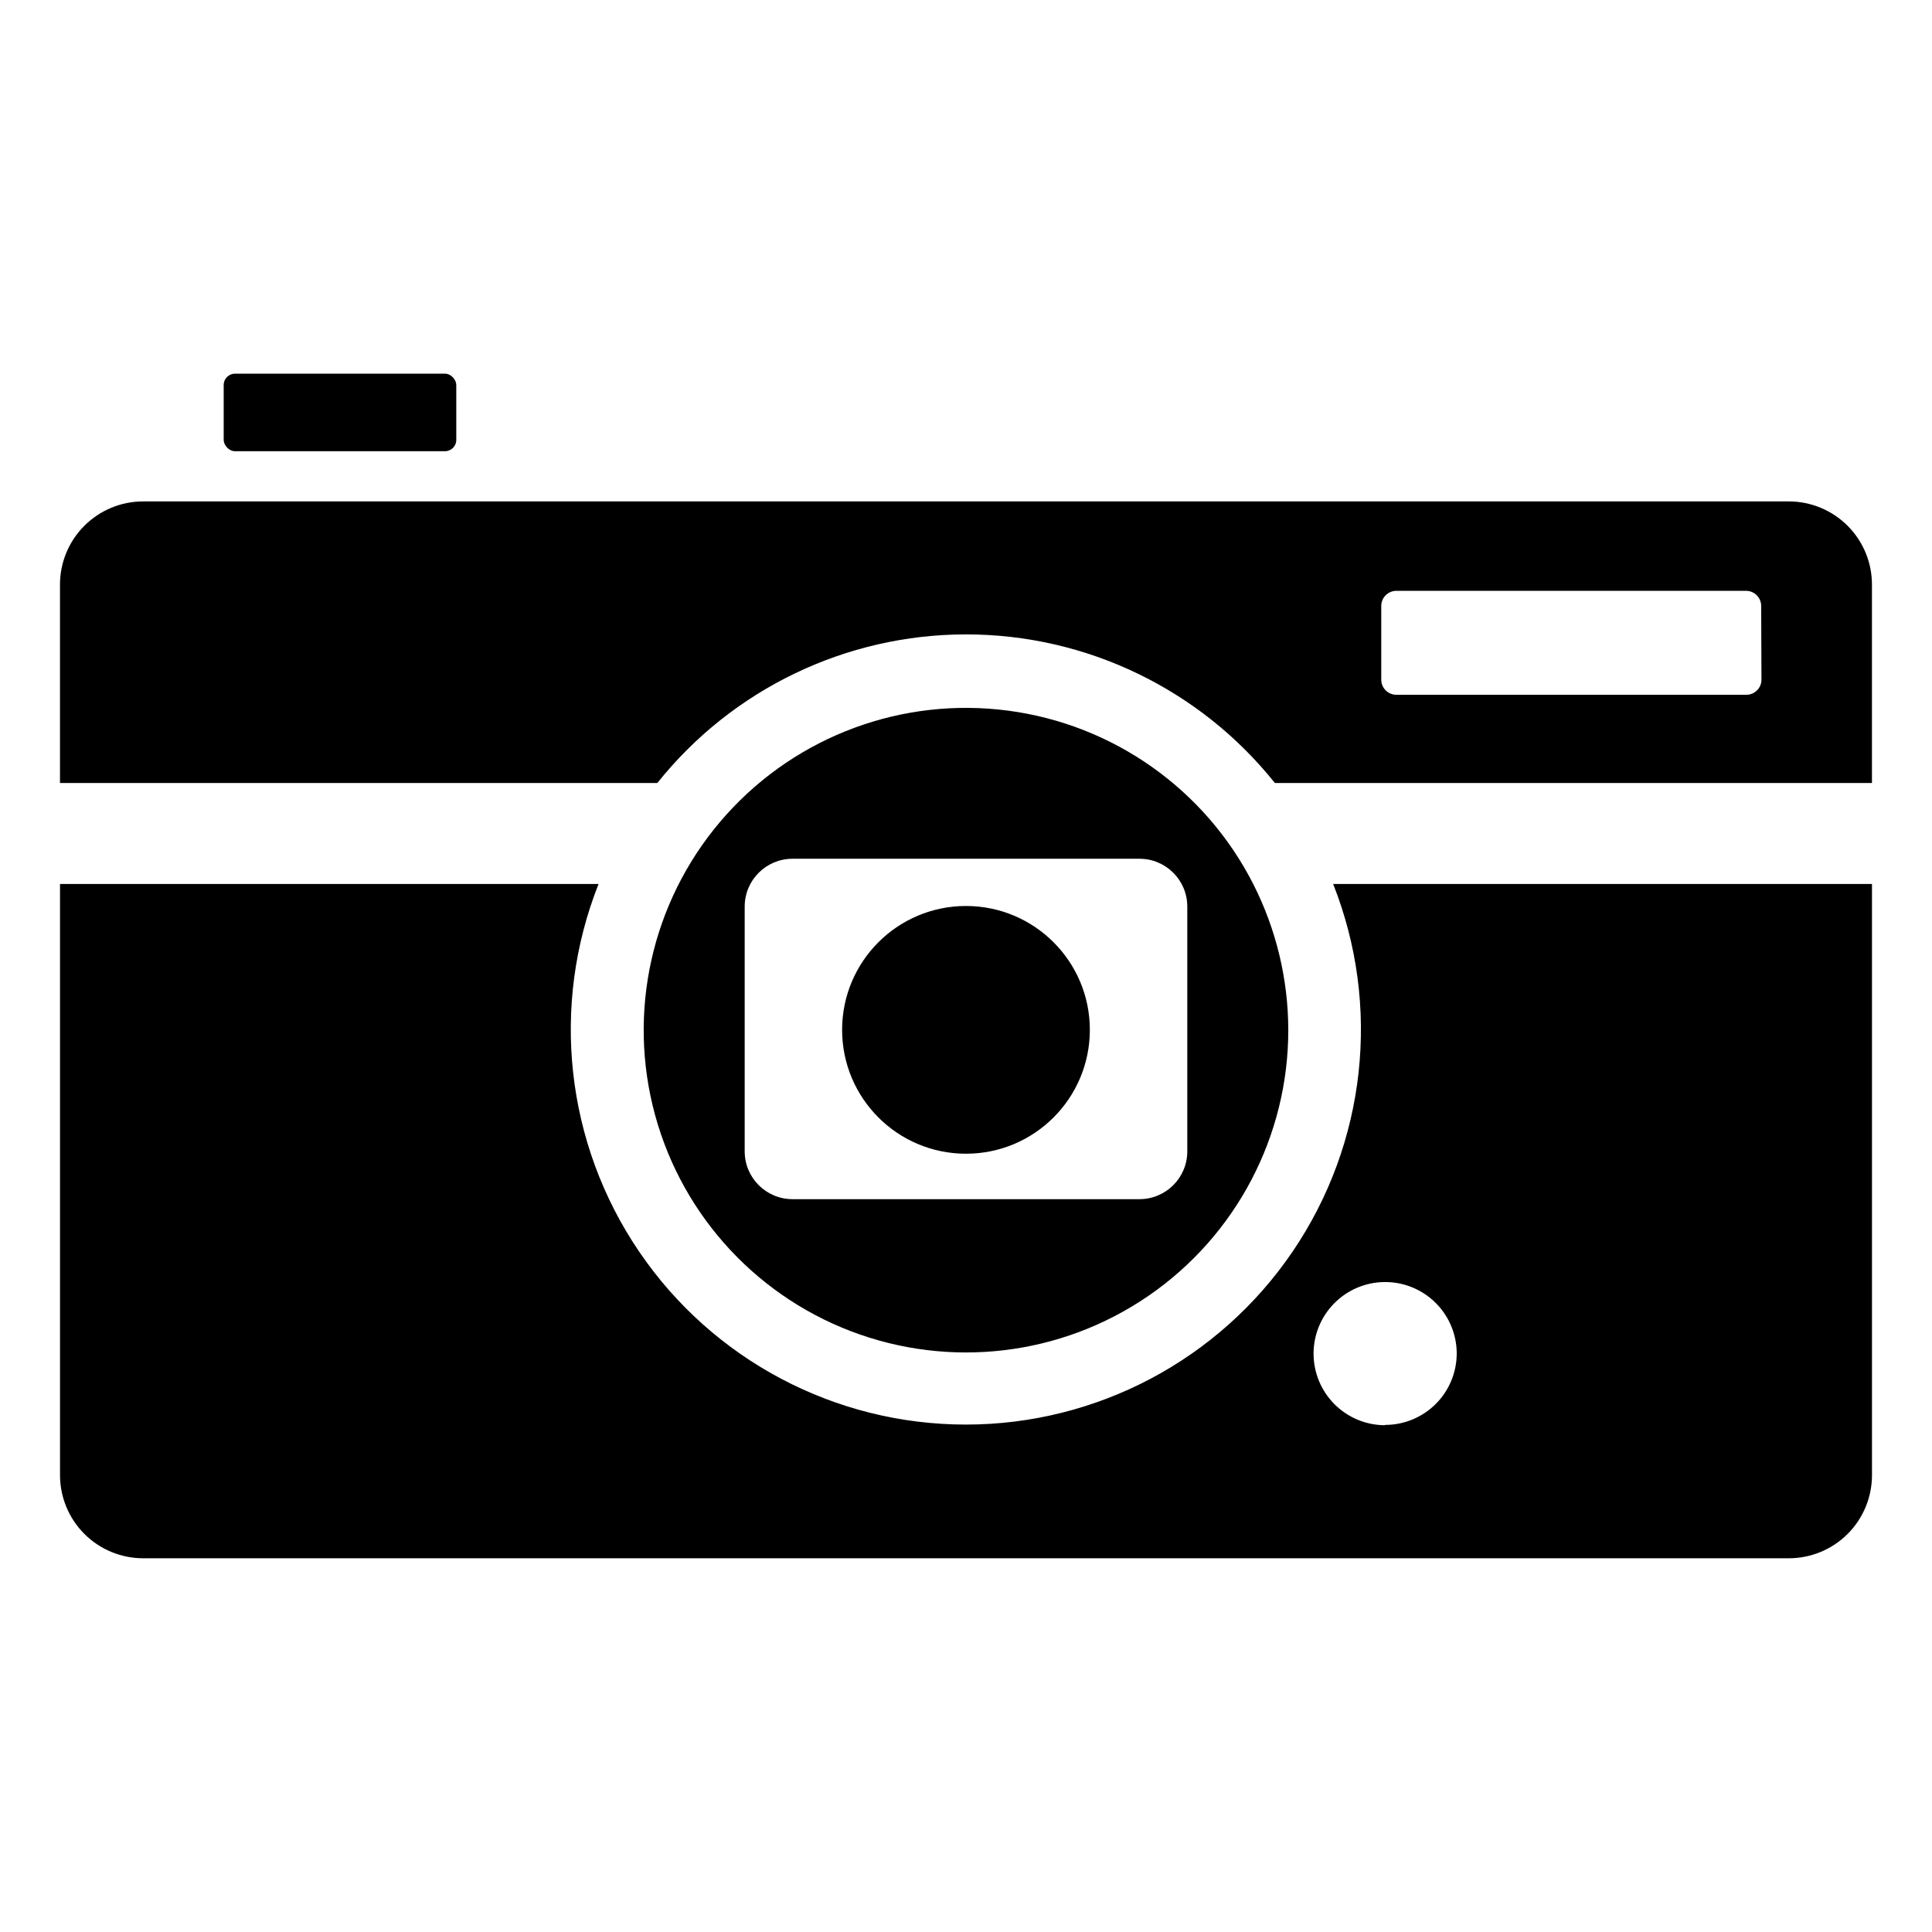
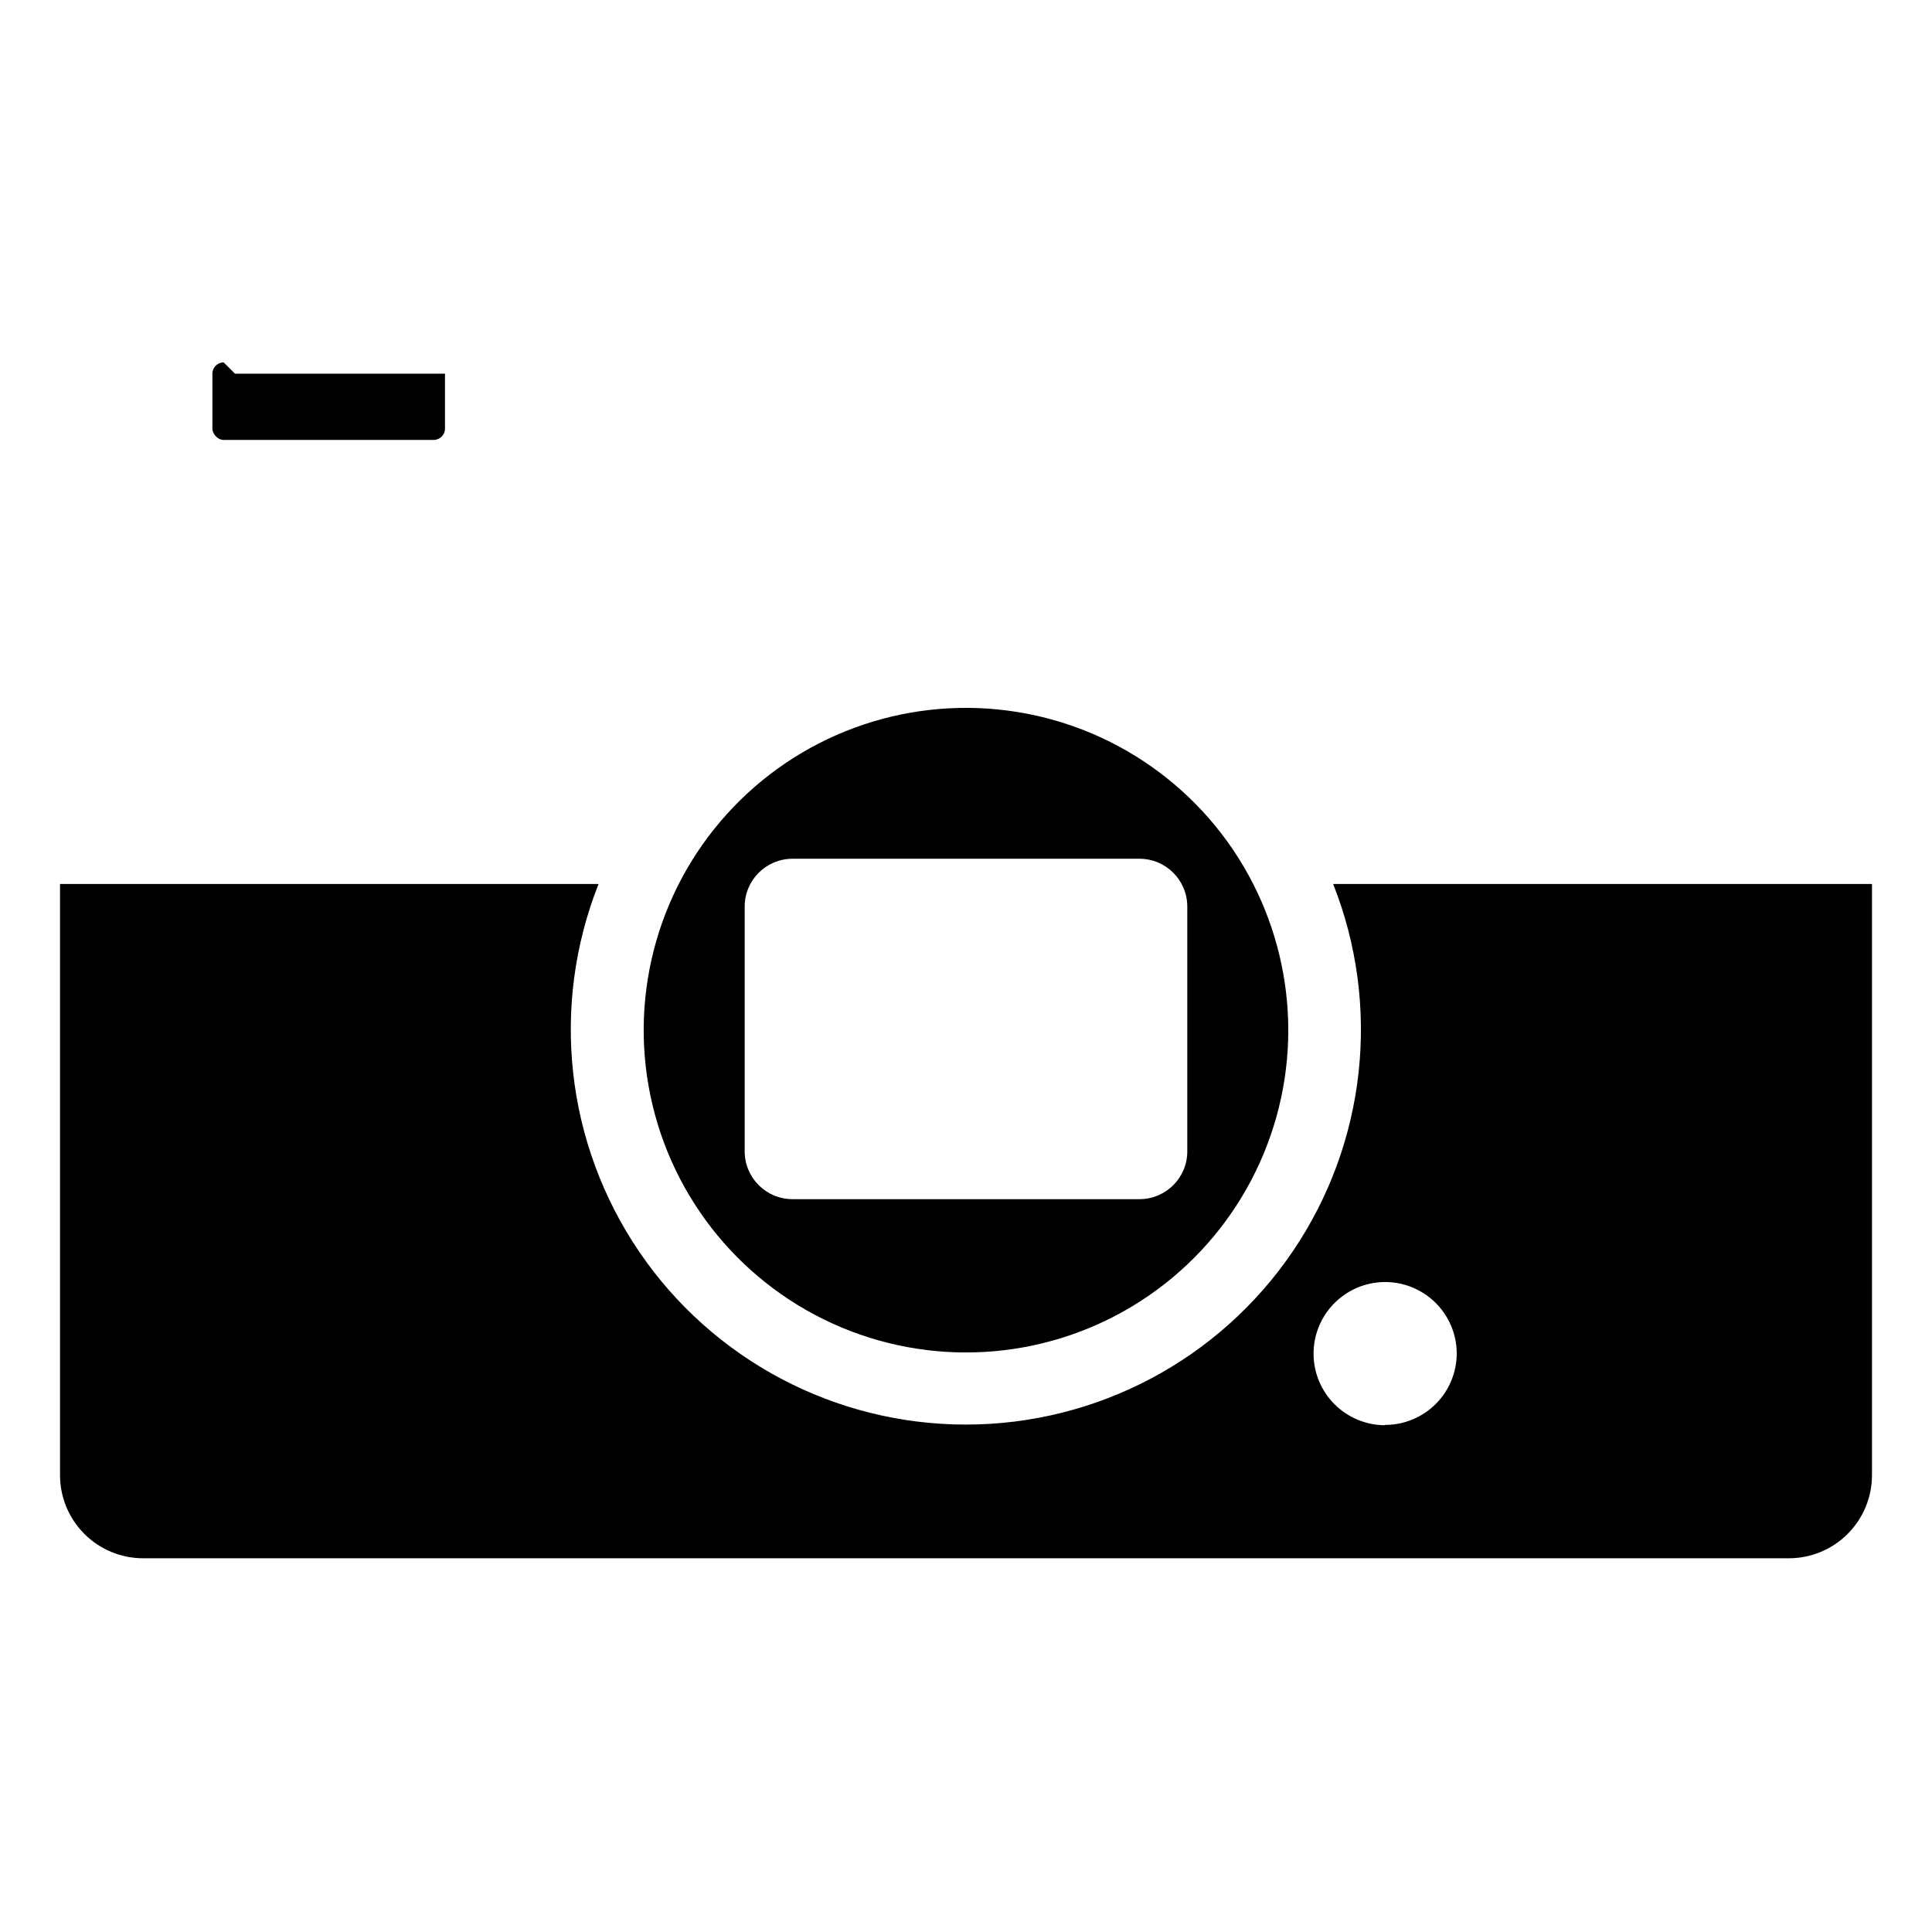
<svg xmlns="http://www.w3.org/2000/svg" fill="#000000" width="800px" height="800px" version="1.1" viewBox="144 144 512 512">
  <g>
    <path d="m476.12 378.27c-12.762-25.078-37.055-42.262-64.953-45.941-27.895-3.684-55.812 6.613-74.641 27.523-18.828 20.91-26.152 49.75-19.574 77.109 6.574 27.359 26.203 49.727 52.477 59.797 26.273 10.07 55.82 6.555 79-9.398 23.176-15.957 37.008-42.301 36.98-70.441-0.023-13.434-3.207-26.672-9.289-38.648zm-17.477 70.848c0 7-5.672 12.672-12.672 12.672h-91.945c-7 0-12.676-5.672-12.676-12.672v-64.867c0-7 5.676-12.672 12.676-12.672h91.945c7 0 12.672 5.672 12.672 12.672z" />
-     <path d="m432.82 416.92c0 18.133-14.695 32.828-32.824 32.828-18.133 0-32.828-14.695-32.828-32.828 0-18.129 14.695-32.824 32.828-32.824 18.129 0 32.824 14.695 32.824 32.824" />
    <path d="m497.3 378.27c12.773 32.242 8.754 68.715-10.738 97.402-19.488 28.684-51.918 45.855-86.598 45.855-34.684 0-67.113-17.172-86.602-45.855-19.488-28.688-23.512-65.16-10.738-97.402h-142.72v156.65c0 5.844 2.32 11.453 6.457 15.586 4.133 4.133 9.738 6.453 15.586 6.453h436.11c5.844 0 11.449-2.32 15.586-6.453 4.133-4.133 6.453-9.742 6.453-15.586v-156.65zm13.699 143.43-0.004-0.004c-5.004-0.02-9.793-2.019-13.332-5.559-3.539-3.539-5.535-8.332-5.555-13.336-0.02-5.004 1.938-9.812 5.445-13.379 3.512-3.57 8.289-5.606 13.293-5.668 5-0.062 9.828 1.855 13.426 5.336 3.594 3.481 5.672 8.238 5.773 13.242 0.086 5.086-1.875 9.992-5.441 13.617-3.566 3.625-8.441 5.668-13.527 5.668z" />
-     <path d="m618.05 276.88h-436.11c-5.848 0-11.453 2.324-15.586 6.457-4.137 4.133-6.457 9.738-6.457 15.586v52.586h158.3c19.867-24.891 49.984-39.387 81.832-39.387 31.848 0 61.961 14.496 81.828 39.387h158.23v-52.508c0.023-5.859-2.289-11.484-6.426-15.637-4.137-4.148-9.754-6.484-15.613-6.484zm-7.242 47.23v0.004c0 2.215-1.797 4.012-4.016 4.012h-92.734c-2.215 0-4.012-1.797-4.012-4.012v-19.523c0-2.219 1.797-4.016 4.012-4.016h92.656c2.215 0 4.016 1.797 4.016 4.016z" />
-     <path d="m206.27 243.03h55.656c1.652 0 2.992 1.652 2.992 2.992v14.562c0 1.652-1.34 2.992-2.992 2.992h-55.656c-1.652 0-2.992-1.652-2.992-2.992v-14.562c0-1.652 1.34-2.992 2.992-2.992z" />
+     <path d="m206.27 243.03h55.656v14.562c0 1.652-1.34 2.992-2.992 2.992h-55.656c-1.652 0-2.992-1.652-2.992-2.992v-14.562c0-1.652 1.34-2.992 2.992-2.992z" />
  </g>
</svg>